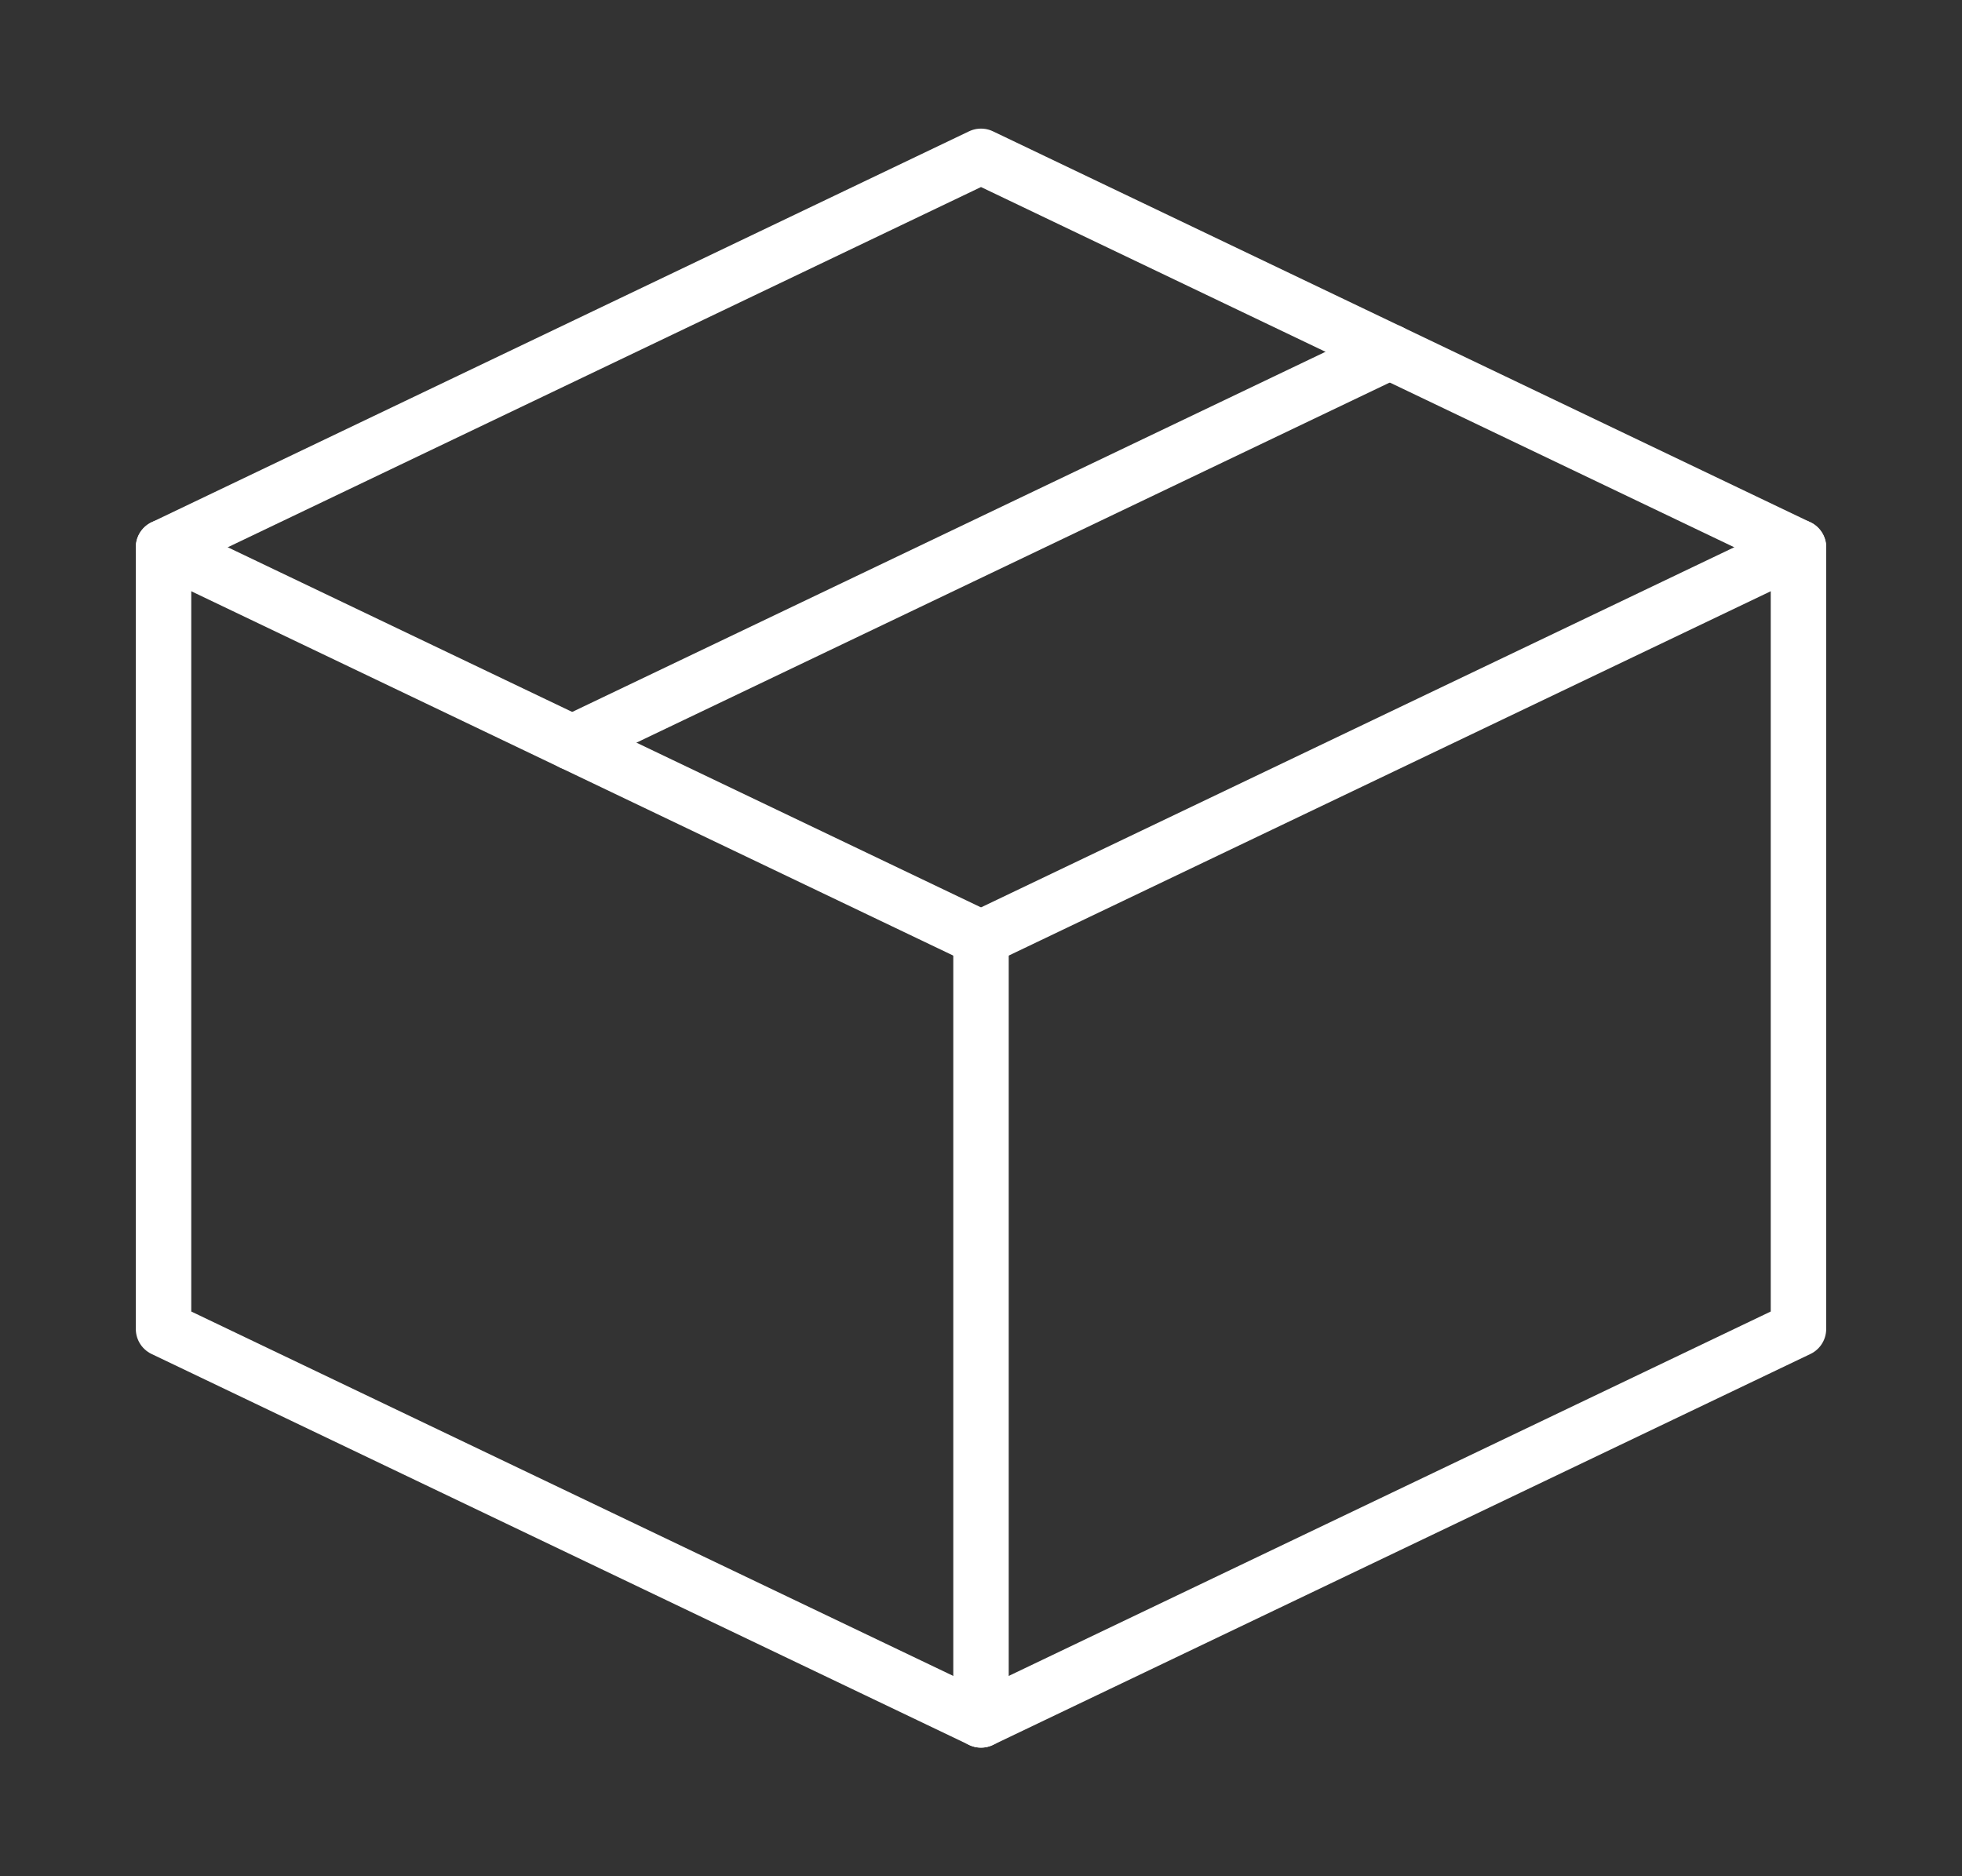
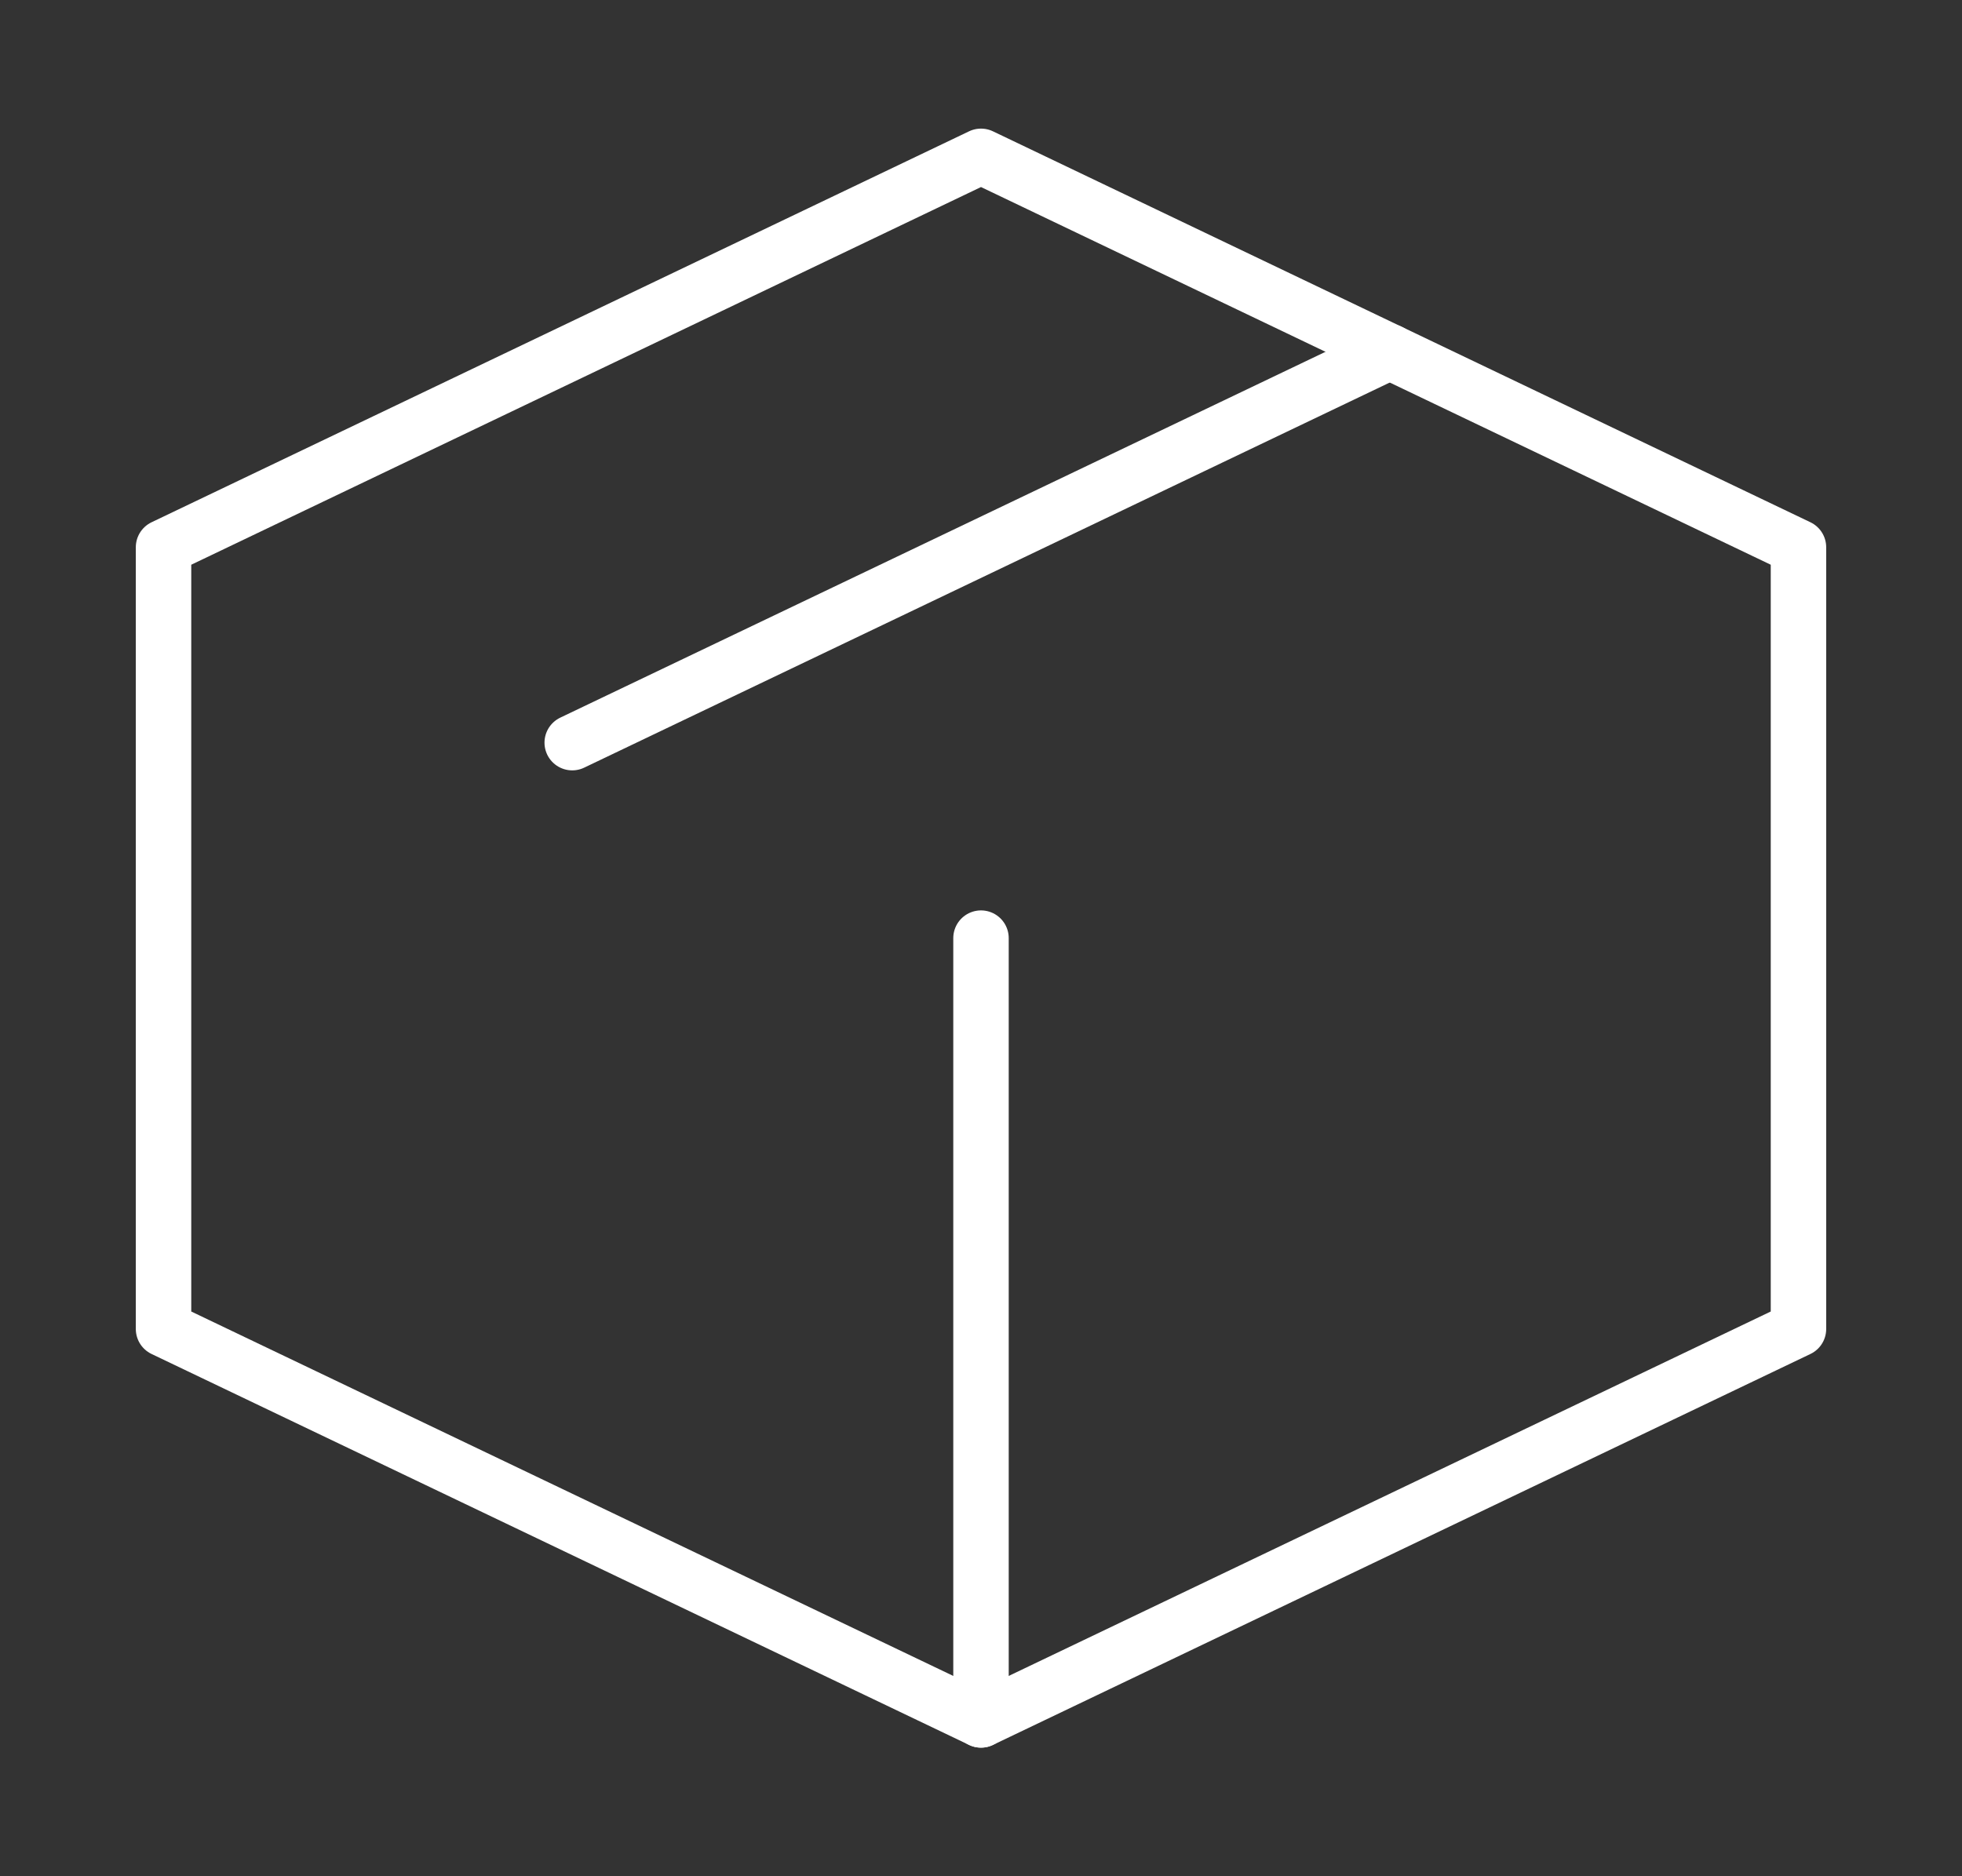
<svg xmlns="http://www.w3.org/2000/svg" width="23" height="22" viewBox="0 0 23 22" fill="none">
  <rect x="0" y="0" width="23" height="22" fill="#333333" stroke="none" />
  <path d="M21.083 6.417L11.5 1.833L1.917 6.417V15.583L11.5 20.167L21.083 15.583V6.417Z" stroke="white" stroke-width="0.65" stroke-linejoin="round" />
-   <path d="M1.917 6.417L11.5 11" stroke="white" stroke-width="0.65" stroke-linecap="round" stroke-linejoin="round" />
  <path d="M11.5 20.167V11" stroke="white" stroke-width="0.65" stroke-linecap="round" stroke-linejoin="round" />
-   <path d="M21.083 6.417L11.5 11" stroke="white" stroke-width="0.65" stroke-linecap="round" stroke-linejoin="round" />
  <path d="M16.292 4.125L6.708 8.708" stroke="white" stroke-width="0.65" stroke-linecap="round" stroke-linejoin="round" />
</svg>